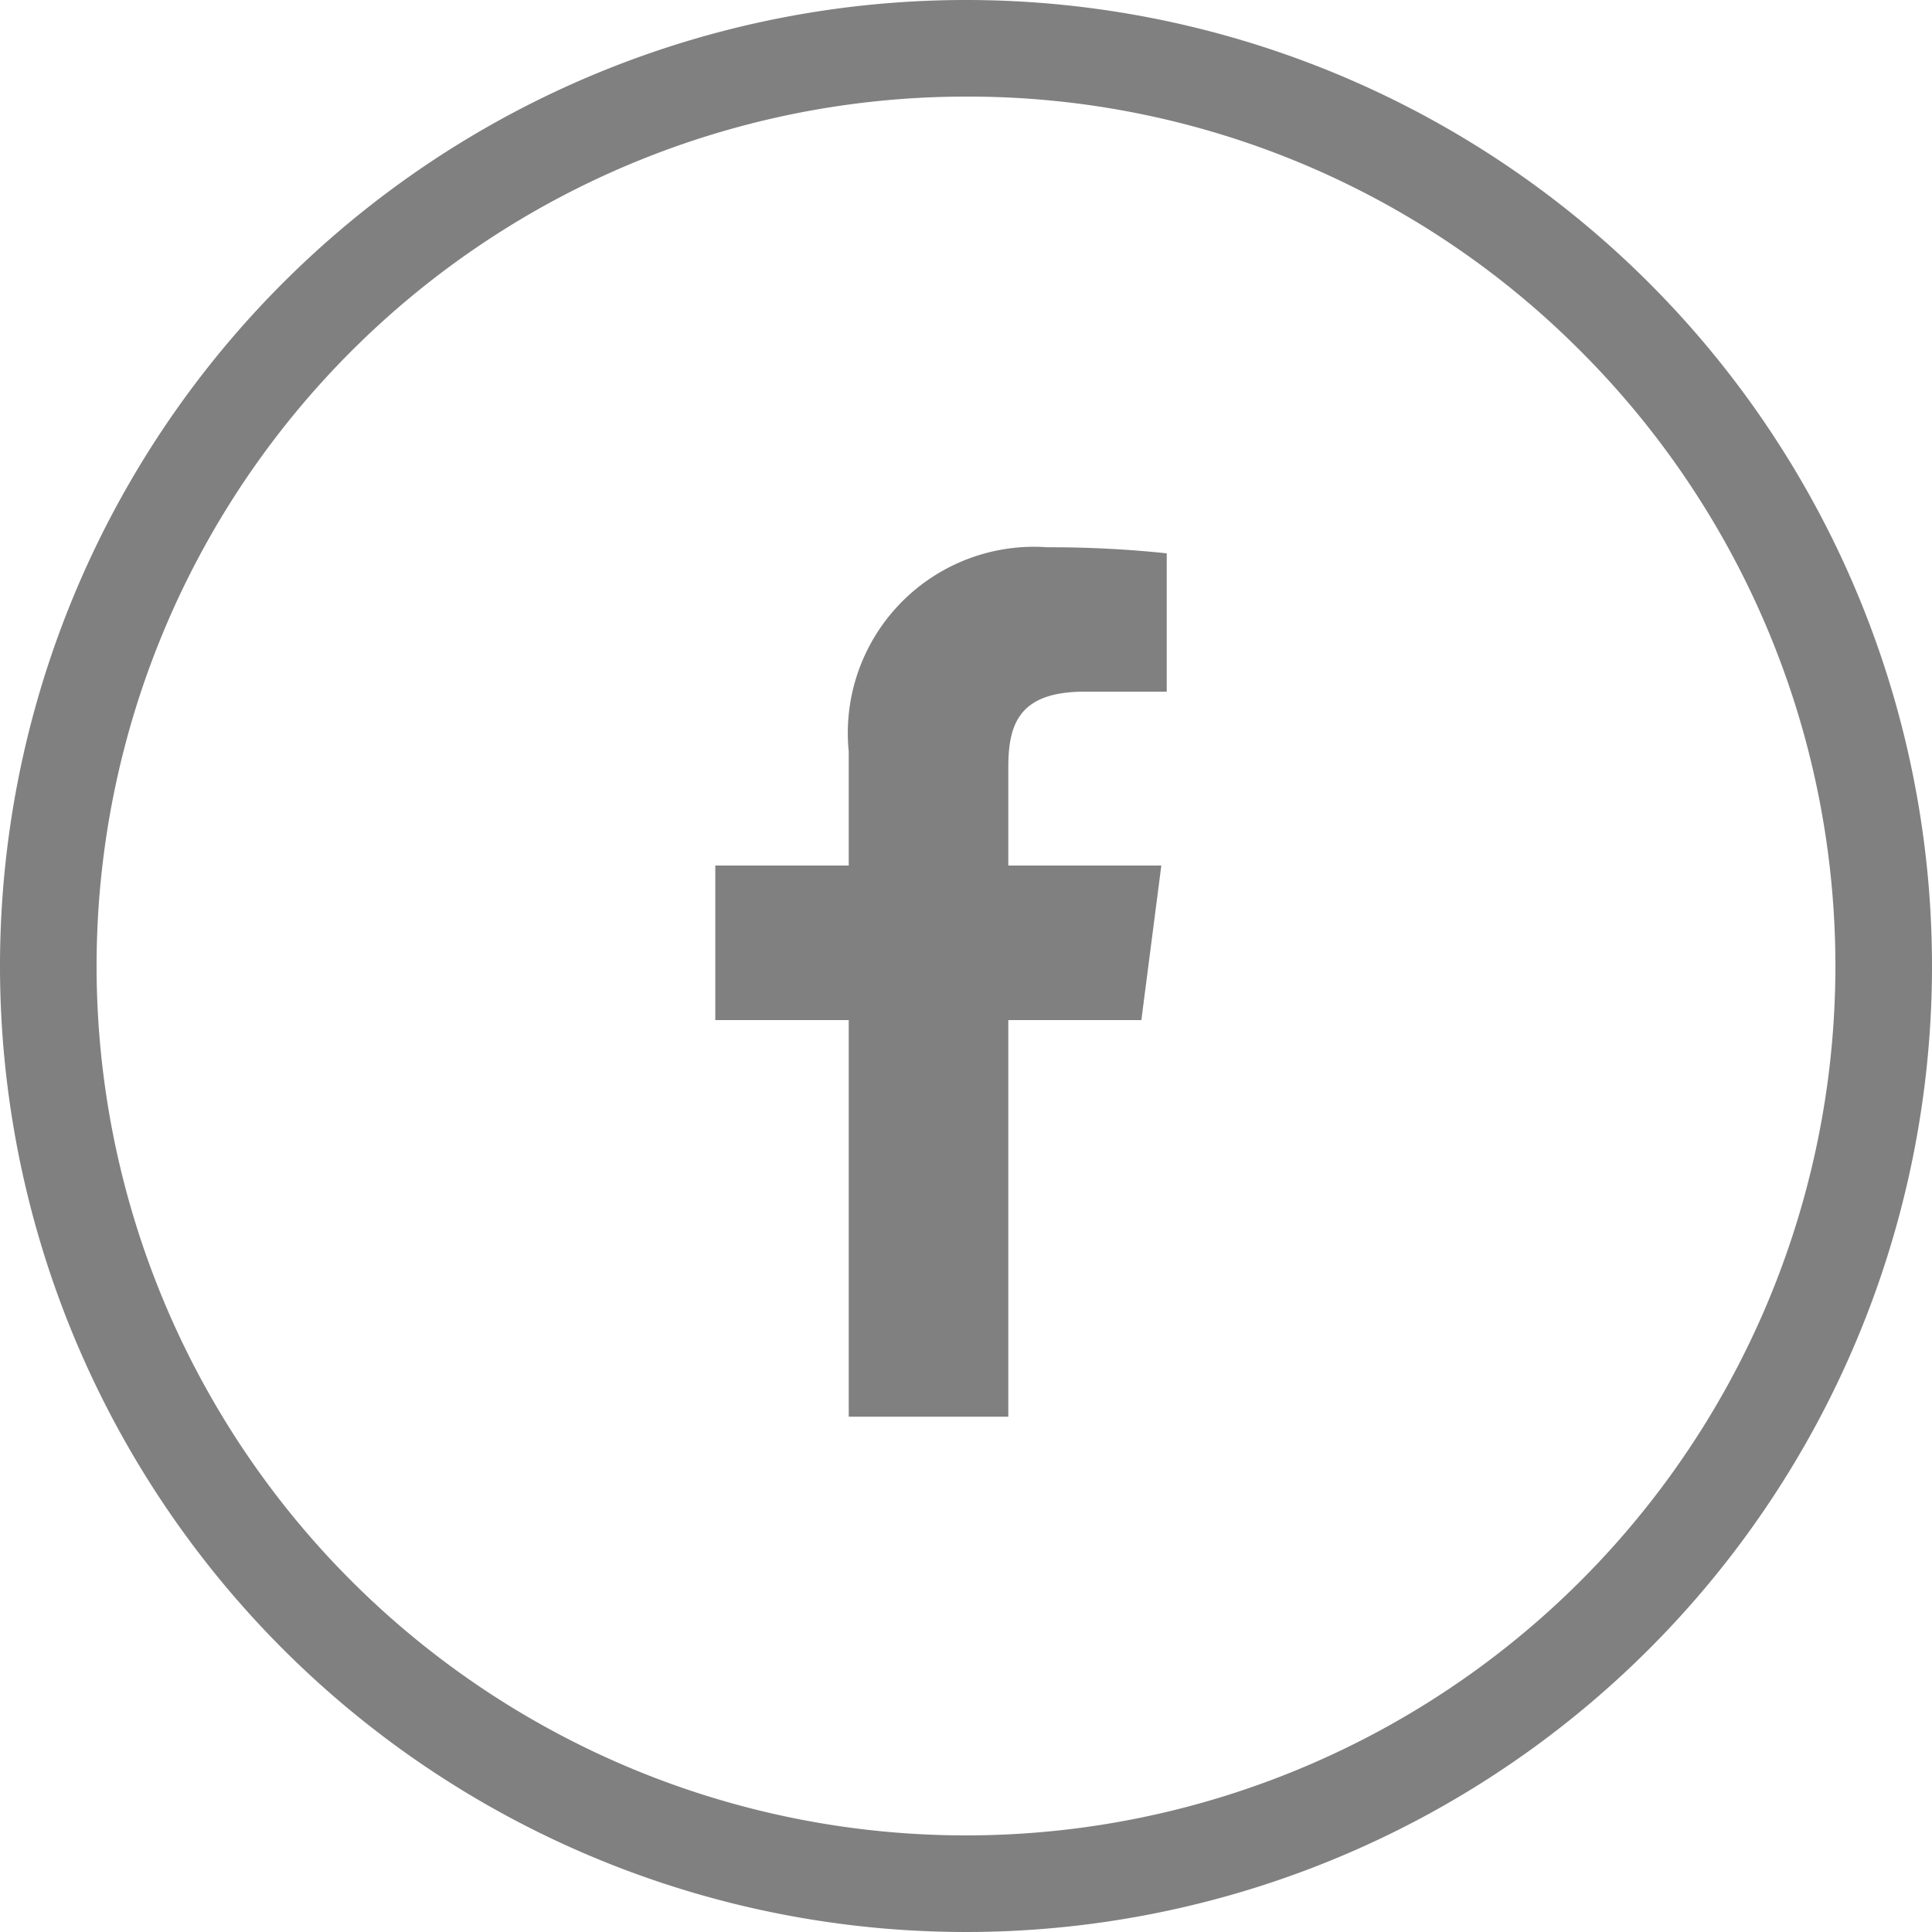
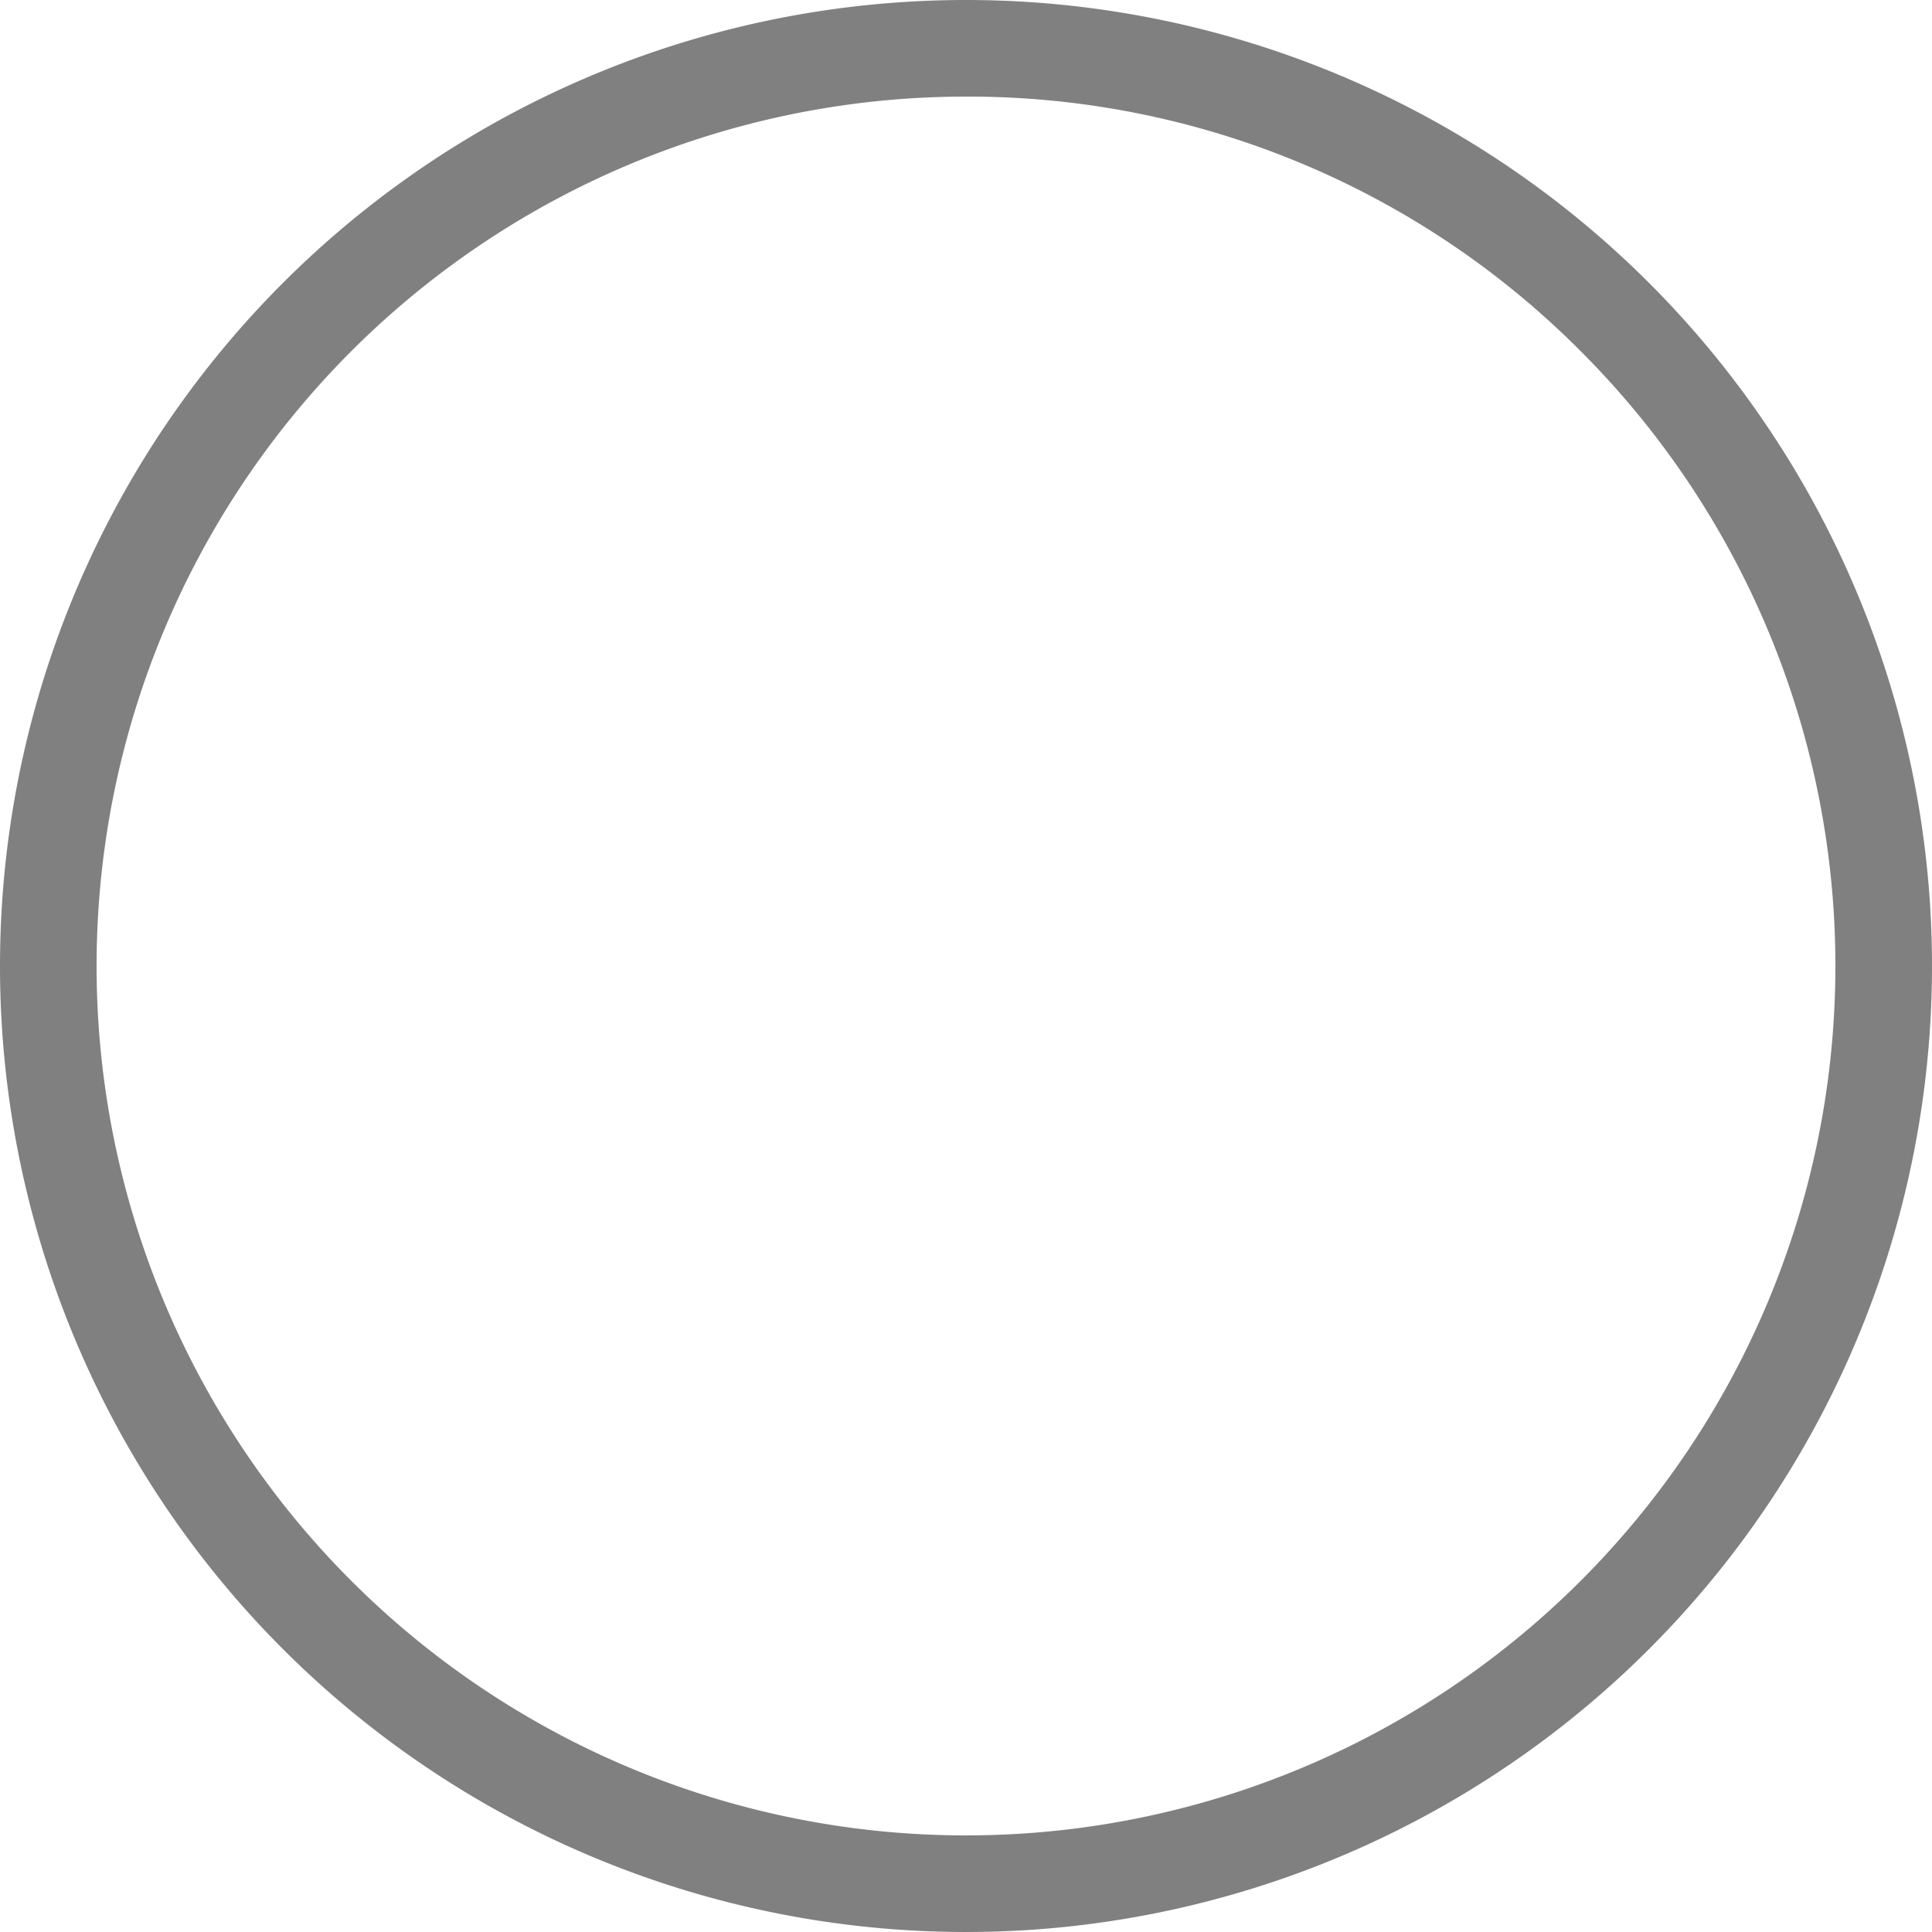
<svg xmlns="http://www.w3.org/2000/svg" width="30" height="30" viewBox="0 0 30 30">
  <path d="M15,1.5A13.5,13.5,0,0,0,5.454,24.546,13.5,13.5,0,1,0,24.546,5.454,13.412,13.412,0,0,0,15,1.5M15,0A15,15,0,1,1,0,15,15,15,0,0,1,15,0Z" transform="translate(0)" fill="gray" />
-   <path d="M41.84,13.5V7.342h2.066l.31-2.4H41.84V3.41c0-.695.192-1.168,1.189-1.168H44.3V.094A17.22,17.22,0,0,0,42.449,0a2.892,2.892,0,0,0-3.087,3.172v1.77H37.29v2.4h2.072V13.5Z" transform="translate(-26.183 8.498)" fill="gray" />
</svg>